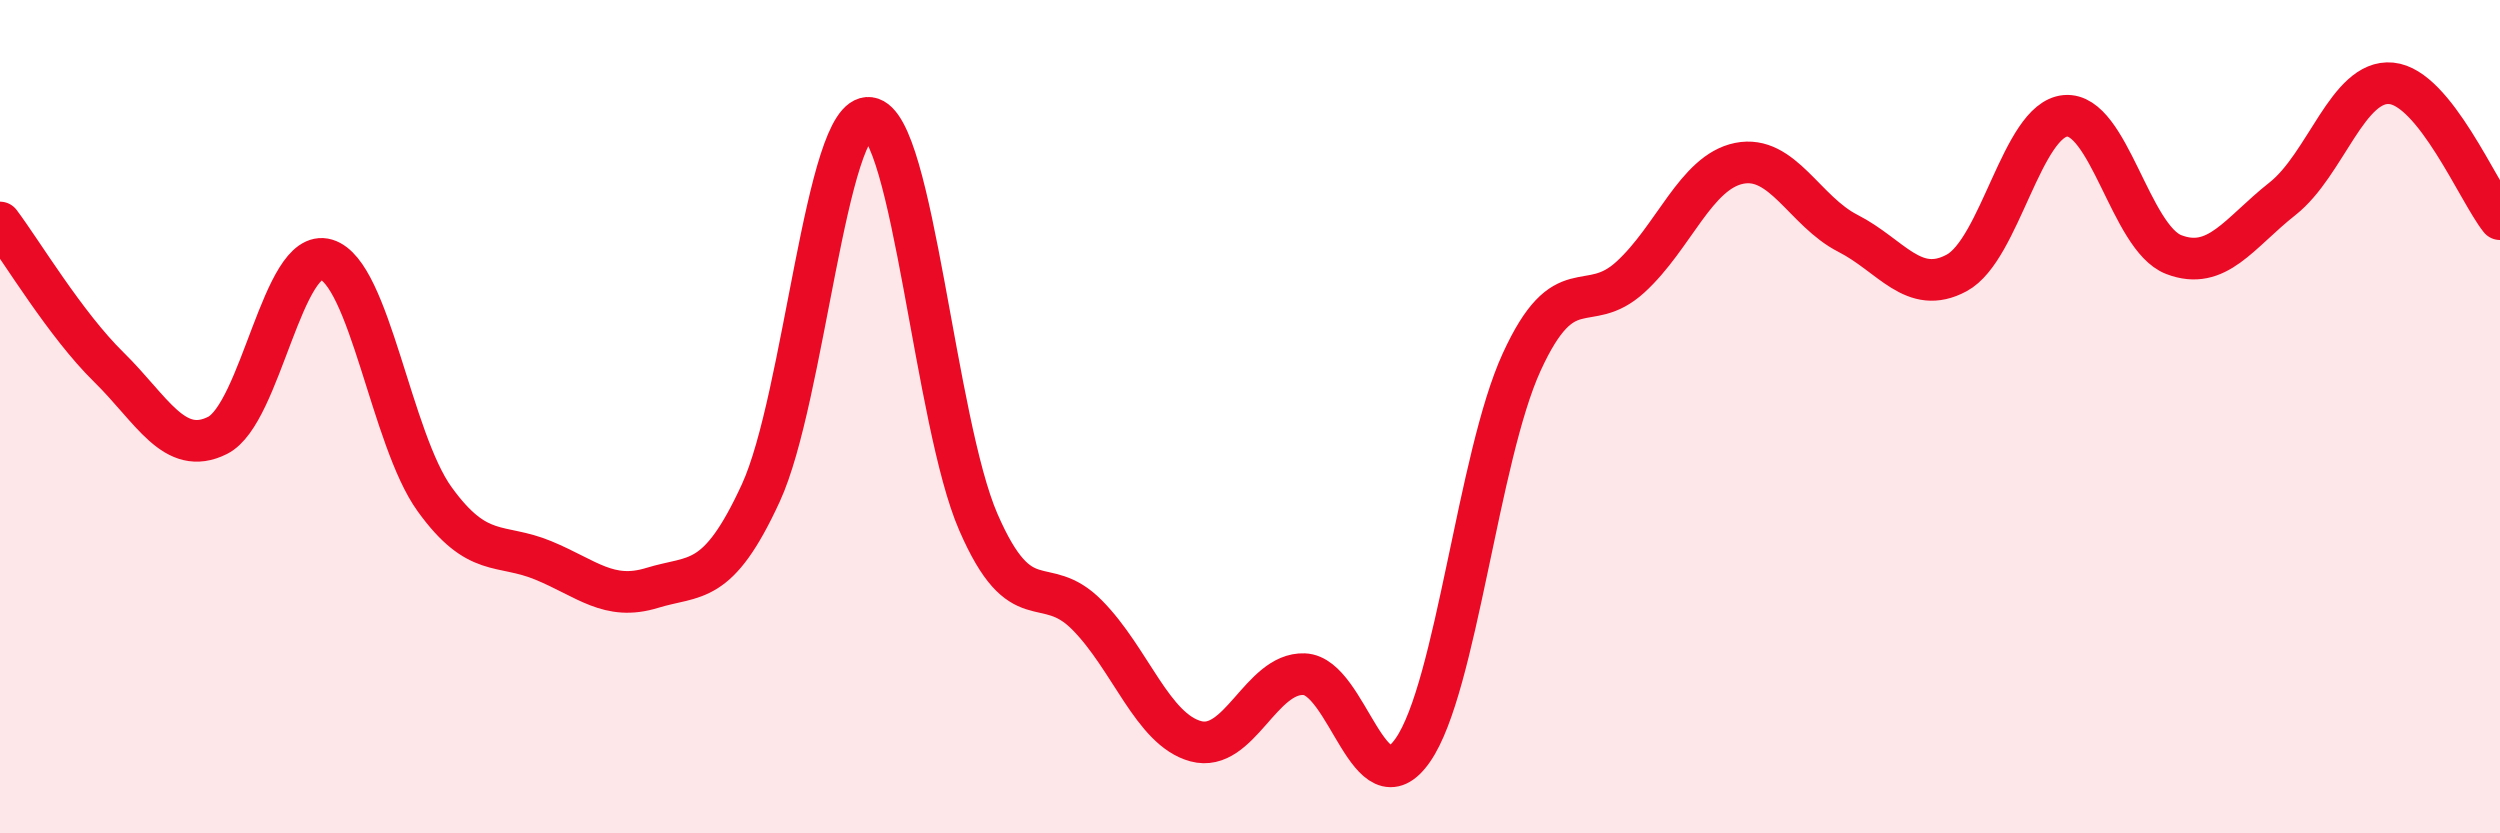
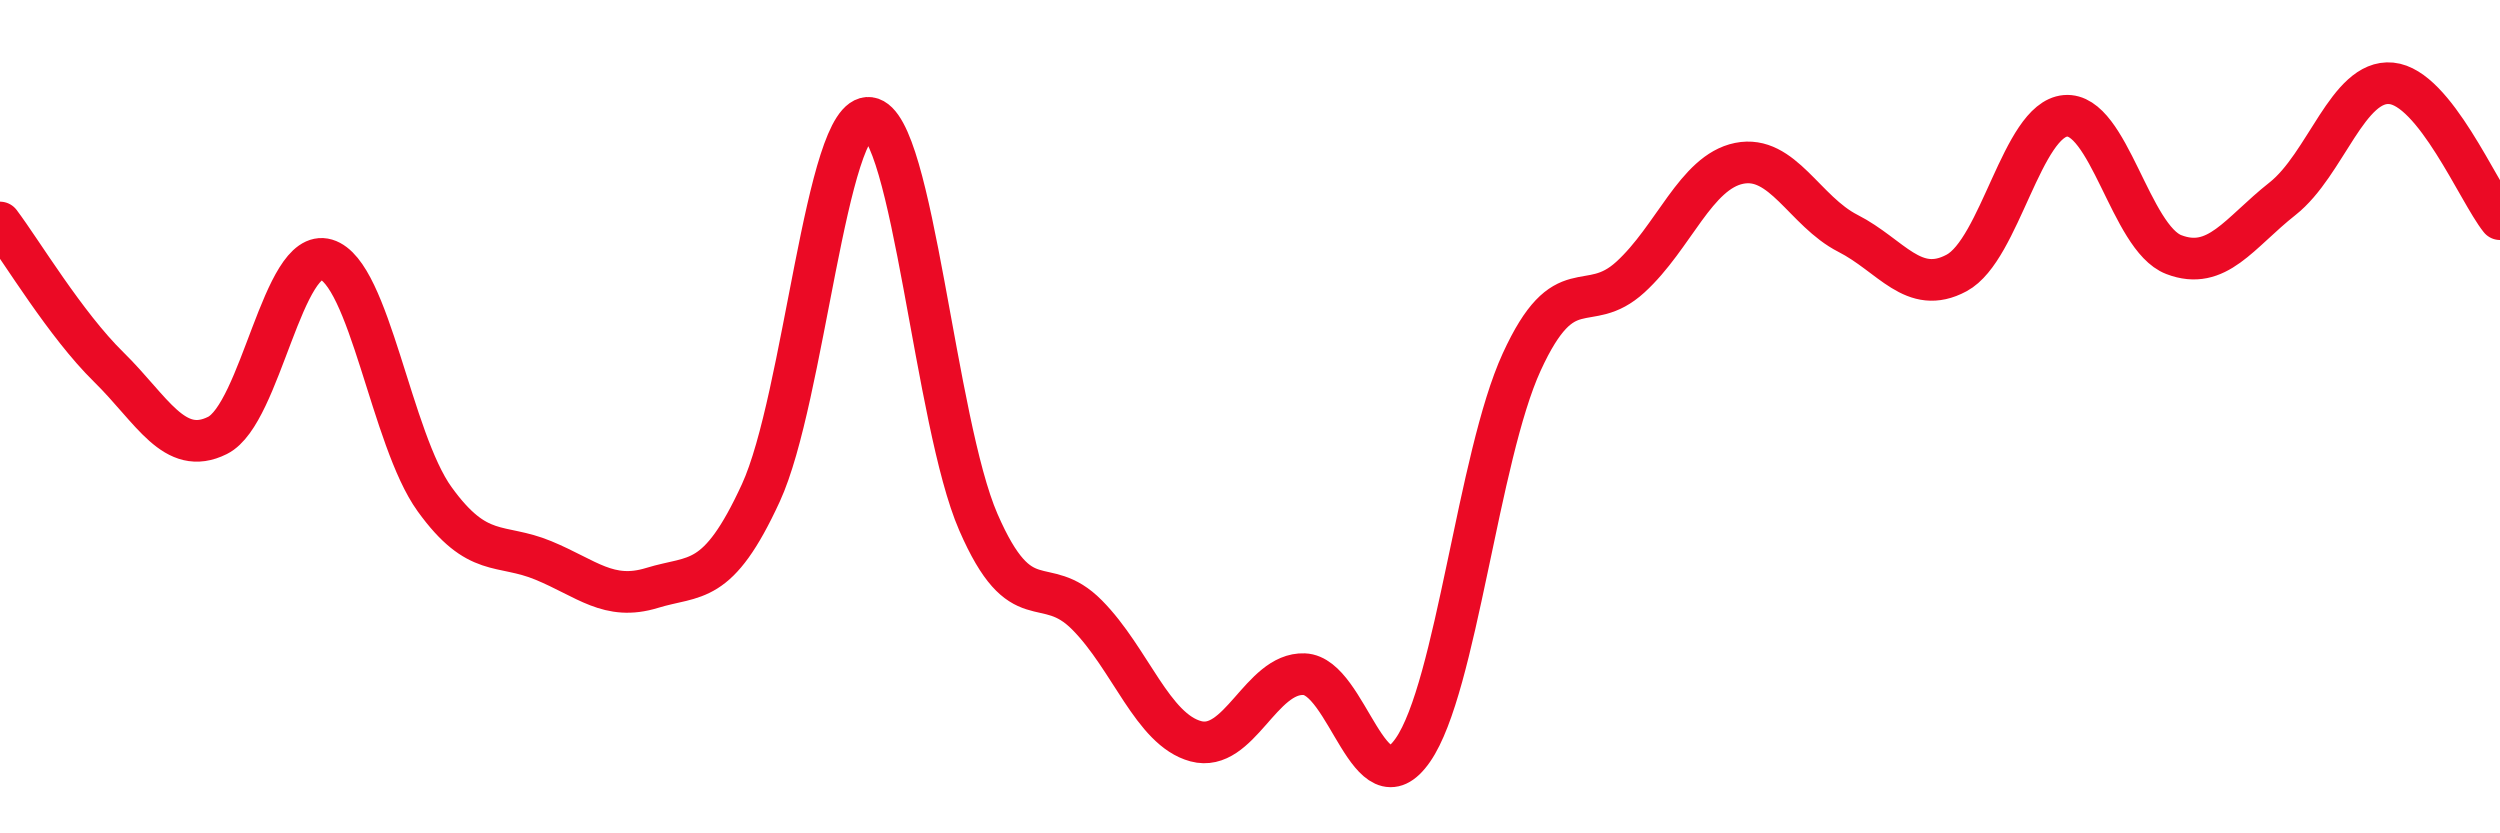
<svg xmlns="http://www.w3.org/2000/svg" width="60" height="20" viewBox="0 0 60 20">
-   <path d="M 0,5.34 C 0.52,6.03 1.57,7.79 2.61,8.81 C 3.65,9.83 4.18,10.97 5.22,10.45 C 6.26,9.93 6.79,5.92 7.83,6.23 C 8.87,6.54 9.39,10.54 10.43,11.98 C 11.47,13.42 12,13.02 13.04,13.45 C 14.08,13.88 14.61,14.43 15.65,14.11 C 16.69,13.79 17.22,14.09 18.26,11.83 C 19.3,9.57 19.83,2.69 20.87,2.83 C 21.91,2.97 22.44,10.14 23.48,12.53 C 24.52,14.92 25.05,13.71 26.09,14.76 C 27.13,15.81 27.66,17.51 28.7,17.79 C 29.74,18.07 30.26,16.14 31.3,16.18 C 32.34,16.22 32.87,19.5 33.91,18 C 34.95,16.5 35.48,10.96 36.52,8.69 C 37.56,6.42 38.09,7.6 39.13,6.65 C 40.17,5.7 40.7,4.13 41.74,3.92 C 42.78,3.71 43.31,5.07 44.35,5.6 C 45.39,6.13 45.92,7.11 46.96,6.55 C 48,5.99 48.53,2.87 49.57,2.78 C 50.61,2.69 51.13,5.71 52.17,6.11 C 53.21,6.51 53.74,5.59 54.78,4.77 C 55.82,3.95 56.35,1.9 57.39,2 C 58.43,2.1 59.48,4.61 60,5.26L60 20L0 20Z" fill="#EB0A25" opacity="0.1" stroke-linecap="round" stroke-linejoin="round" />
  <path d="M 0,5.34 C 0.52,6.03 1.57,7.79 2.61,8.81 C 3.65,9.83 4.18,10.97 5.22,10.45 C 6.26,9.93 6.79,5.92 7.83,6.23 C 8.87,6.54 9.39,10.54 10.43,11.98 C 11.47,13.42 12,13.02 13.04,13.45 C 14.08,13.88 14.61,14.43 15.65,14.11 C 16.69,13.79 17.22,14.09 18.26,11.83 C 19.3,9.57 19.83,2.69 20.87,2.83 C 21.91,2.97 22.44,10.14 23.48,12.53 C 24.52,14.92 25.05,13.71 26.09,14.76 C 27.13,15.81 27.66,17.51 28.7,17.79 C 29.74,18.07 30.26,16.14 31.3,16.18 C 32.34,16.22 32.87,19.5 33.91,18 C 34.95,16.5 35.48,10.96 36.52,8.69 C 37.56,6.42 38.09,7.6 39.13,6.65 C 40.17,5.7 40.7,4.13 41.74,3.92 C 42.78,3.71 43.31,5.07 44.35,5.6 C 45.39,6.13 45.92,7.11 46.96,6.55 C 48,5.99 48.53,2.87 49.57,2.78 C 50.61,2.69 51.13,5.71 52.17,6.11 C 53.21,6.51 53.74,5.59 54.78,4.77 C 55.82,3.95 56.35,1.9 57.39,2 C 58.43,2.1 59.48,4.61 60,5.26" stroke="#EB0A25" stroke-width="1" fill="none" stroke-linecap="round" stroke-linejoin="round" />
</svg>